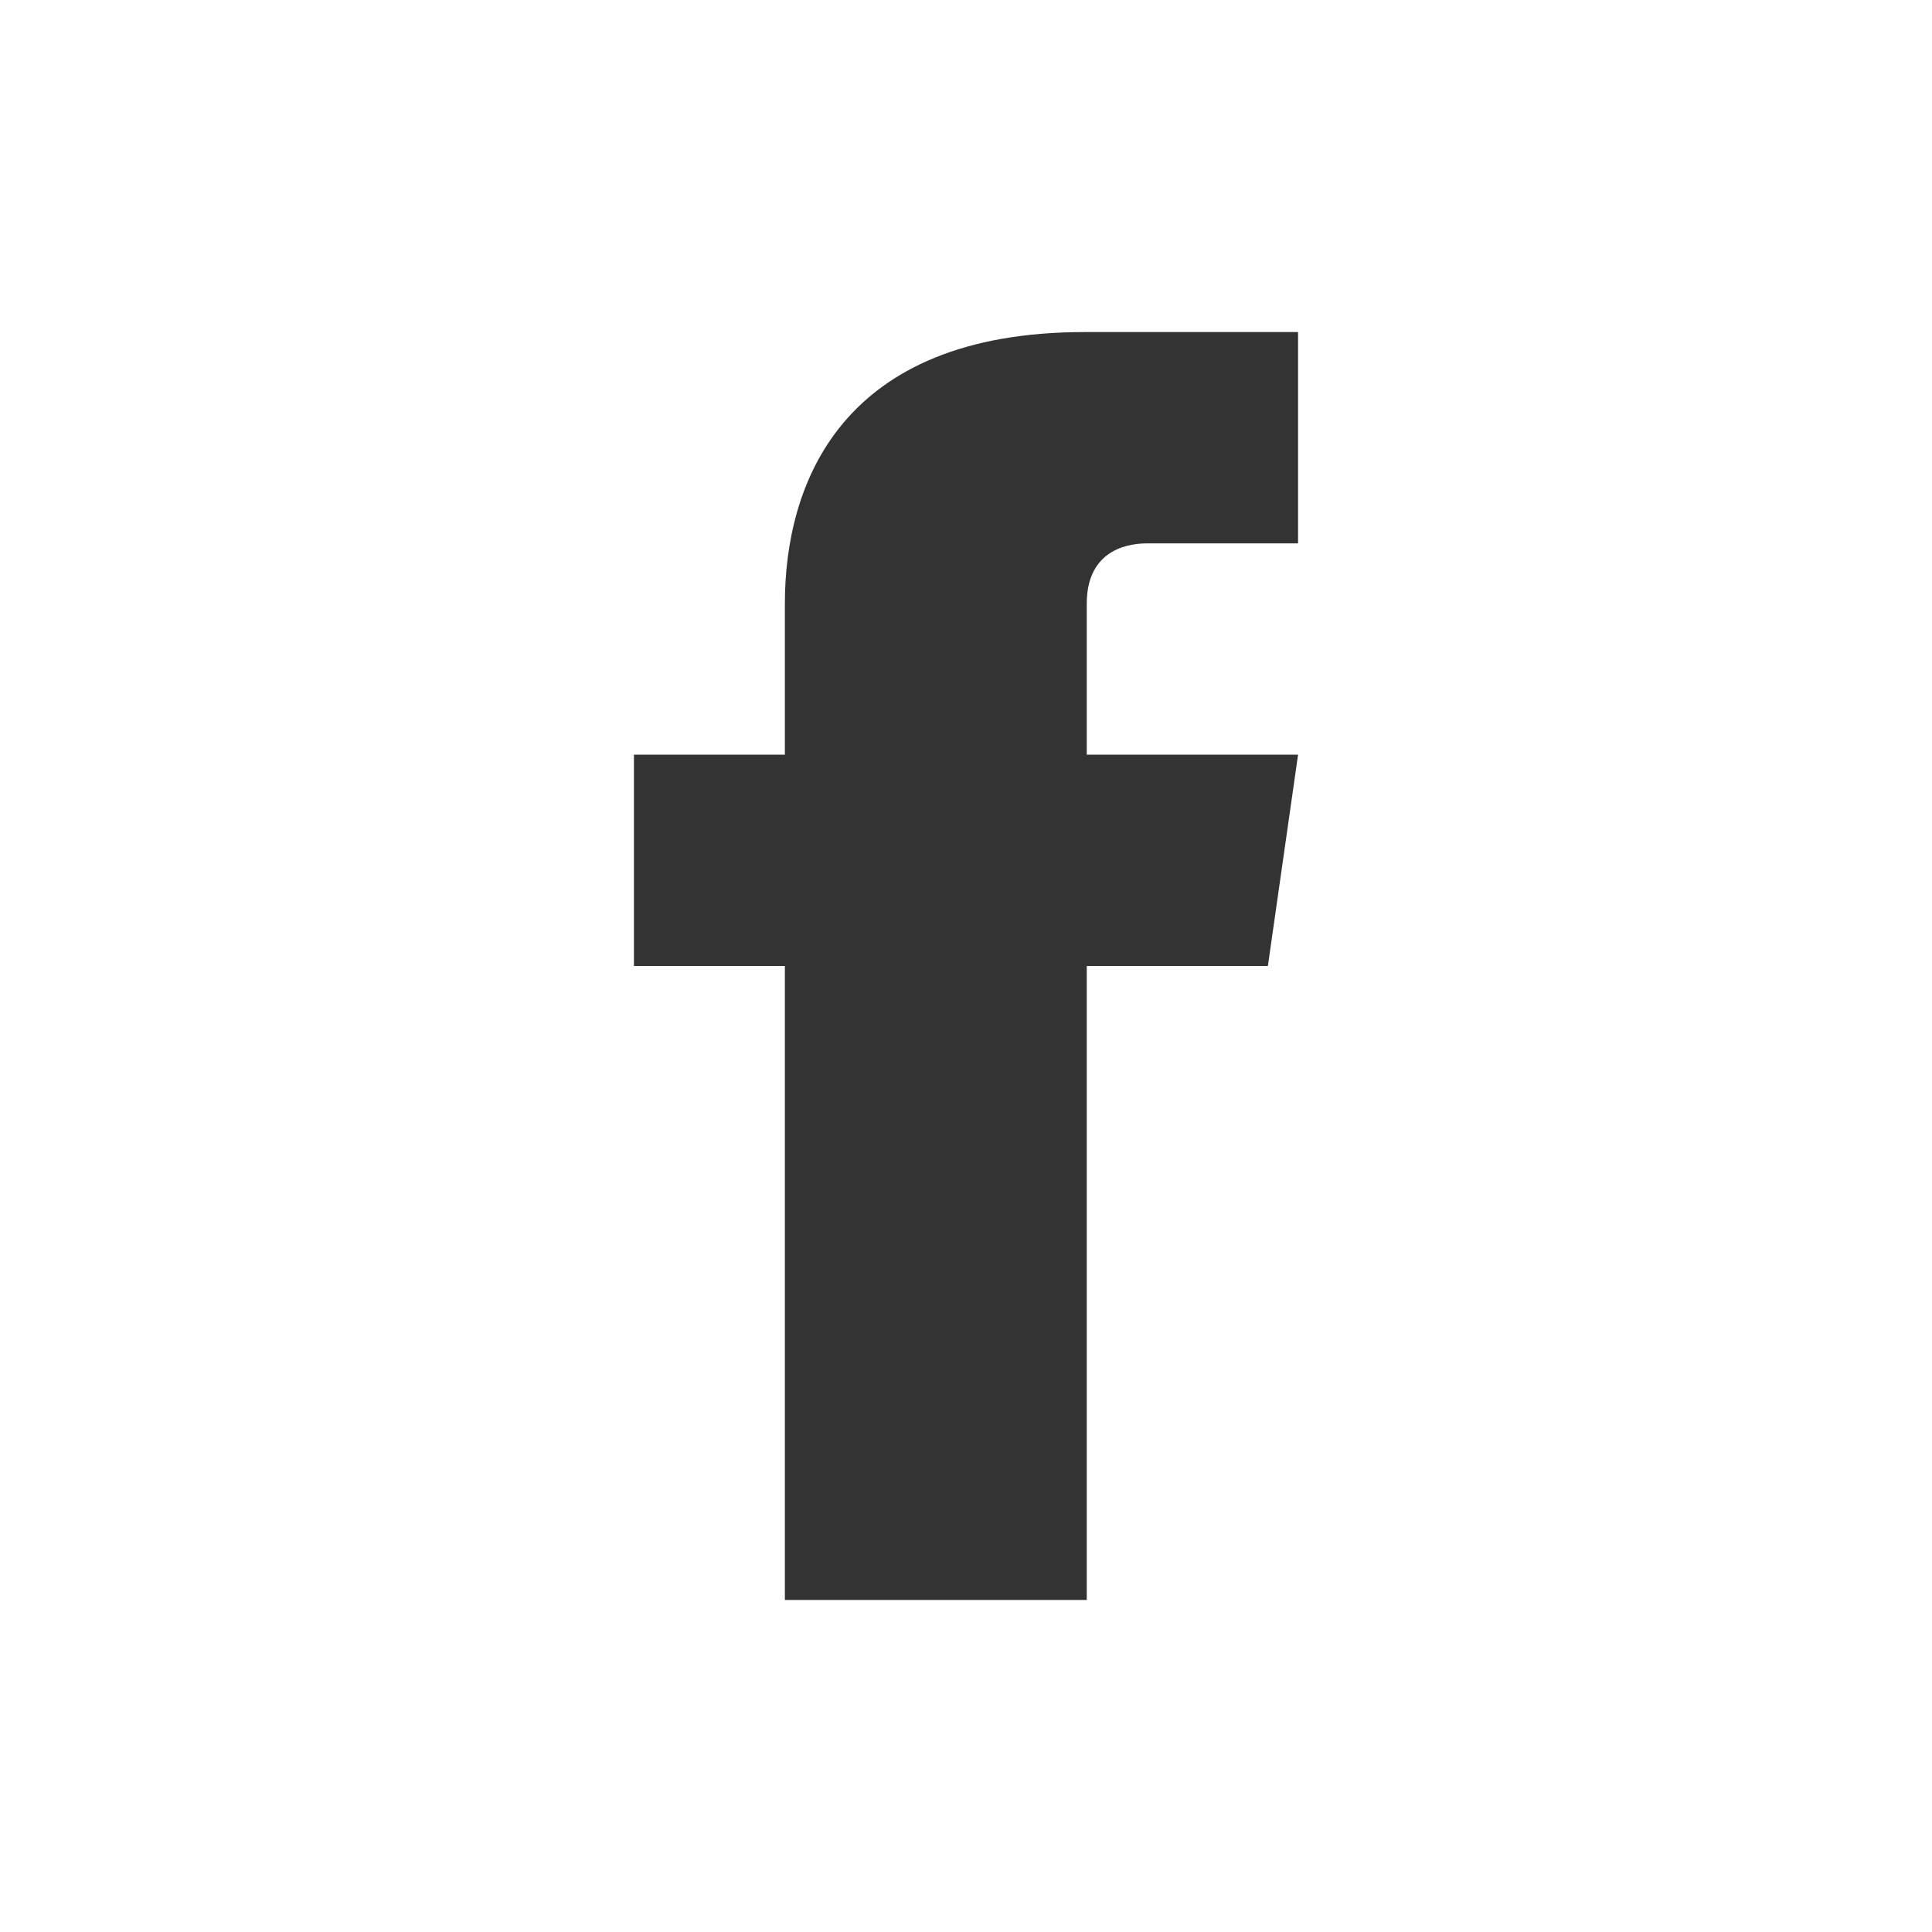
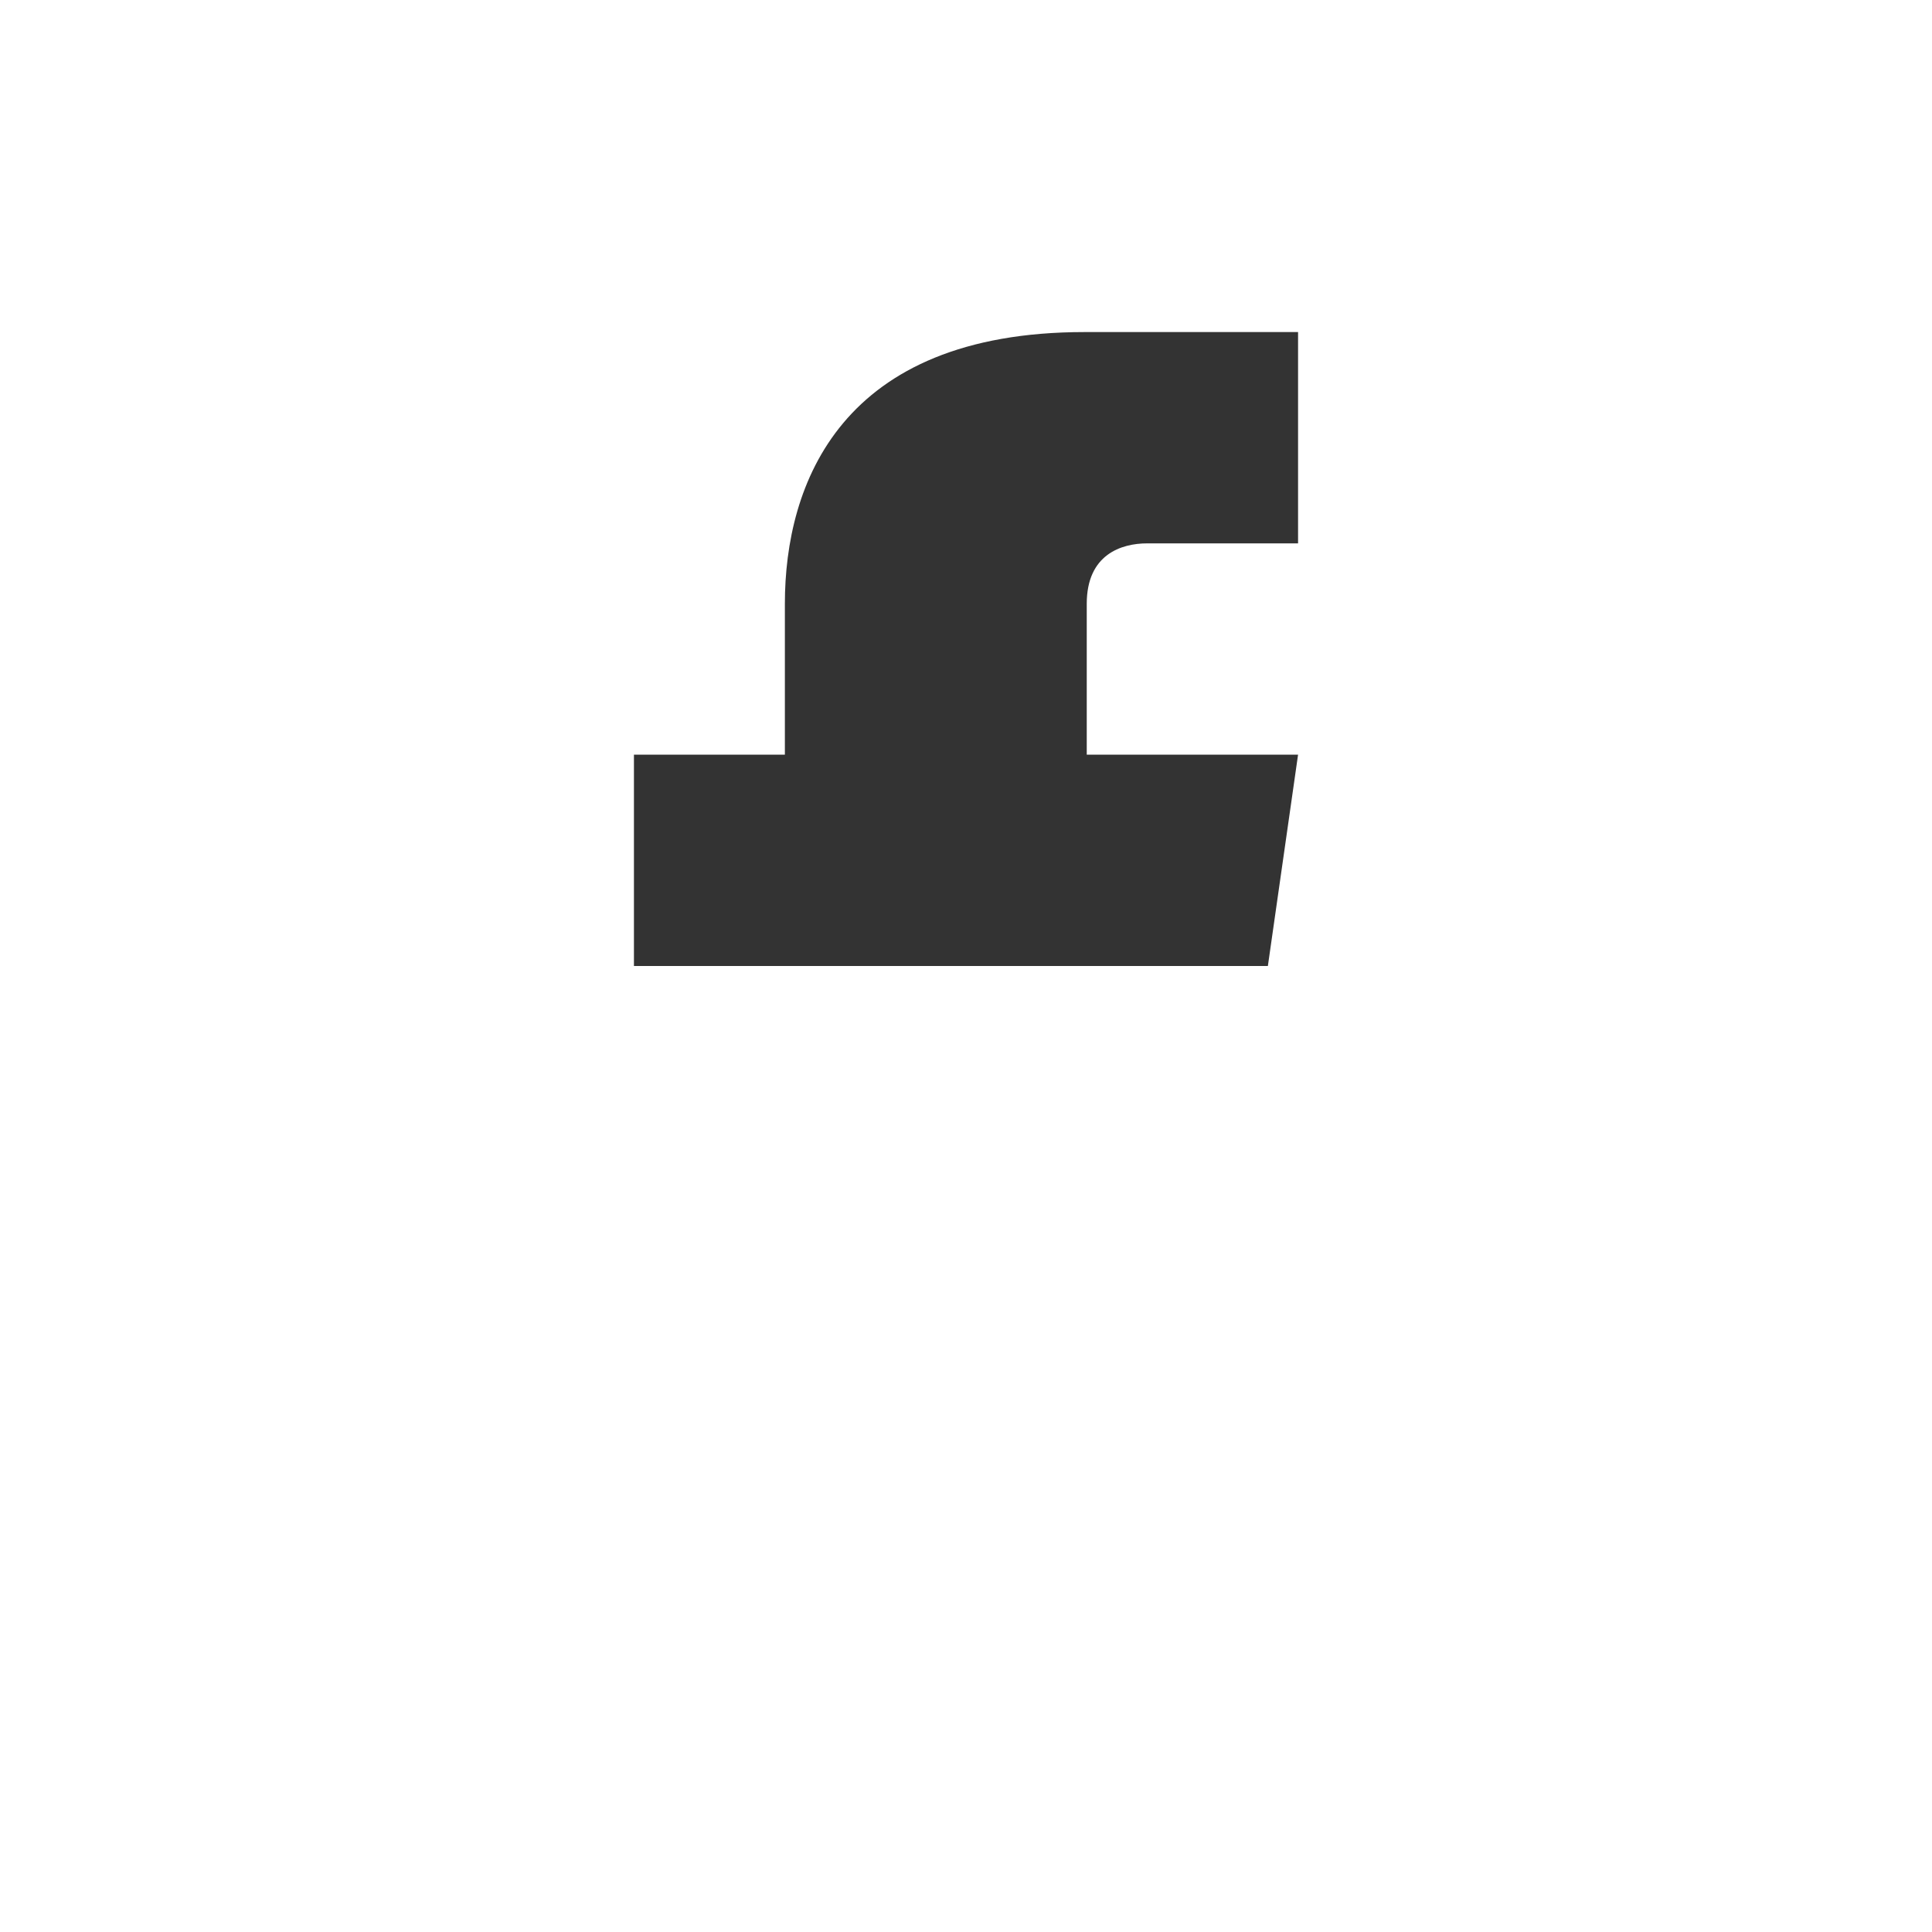
<svg xmlns="http://www.w3.org/2000/svg" version="1.1" width="64" height="64" viewBox="0 0 64 64" enable-background="new 0 0 64 64">
  <rect x="0" y="0" width="64" height="64" fill="#333333" stroke="none" />
-   <path fill="#ffffff" d="M0,0v64h64V0H0z M43,18c0,0-4.145,0-5,0c-0.857,0-2,0.368-2,2v5h7l-1,7h-6v21H26V32h-5v-7h5v-0.398V20  c0-3.959,1.842-9,9.93-9H43V18z" />
+   <path fill="#ffffff" d="M0,0v64h64V0H0z M43,18c0,0-4.145,0-5,0c-0.857,0-2,0.368-2,2v5h7l-1,7h-6H26V32h-5v-7h5v-0.398V20  c0-3.959,1.842-9,9.93-9H43V18z" />
</svg>